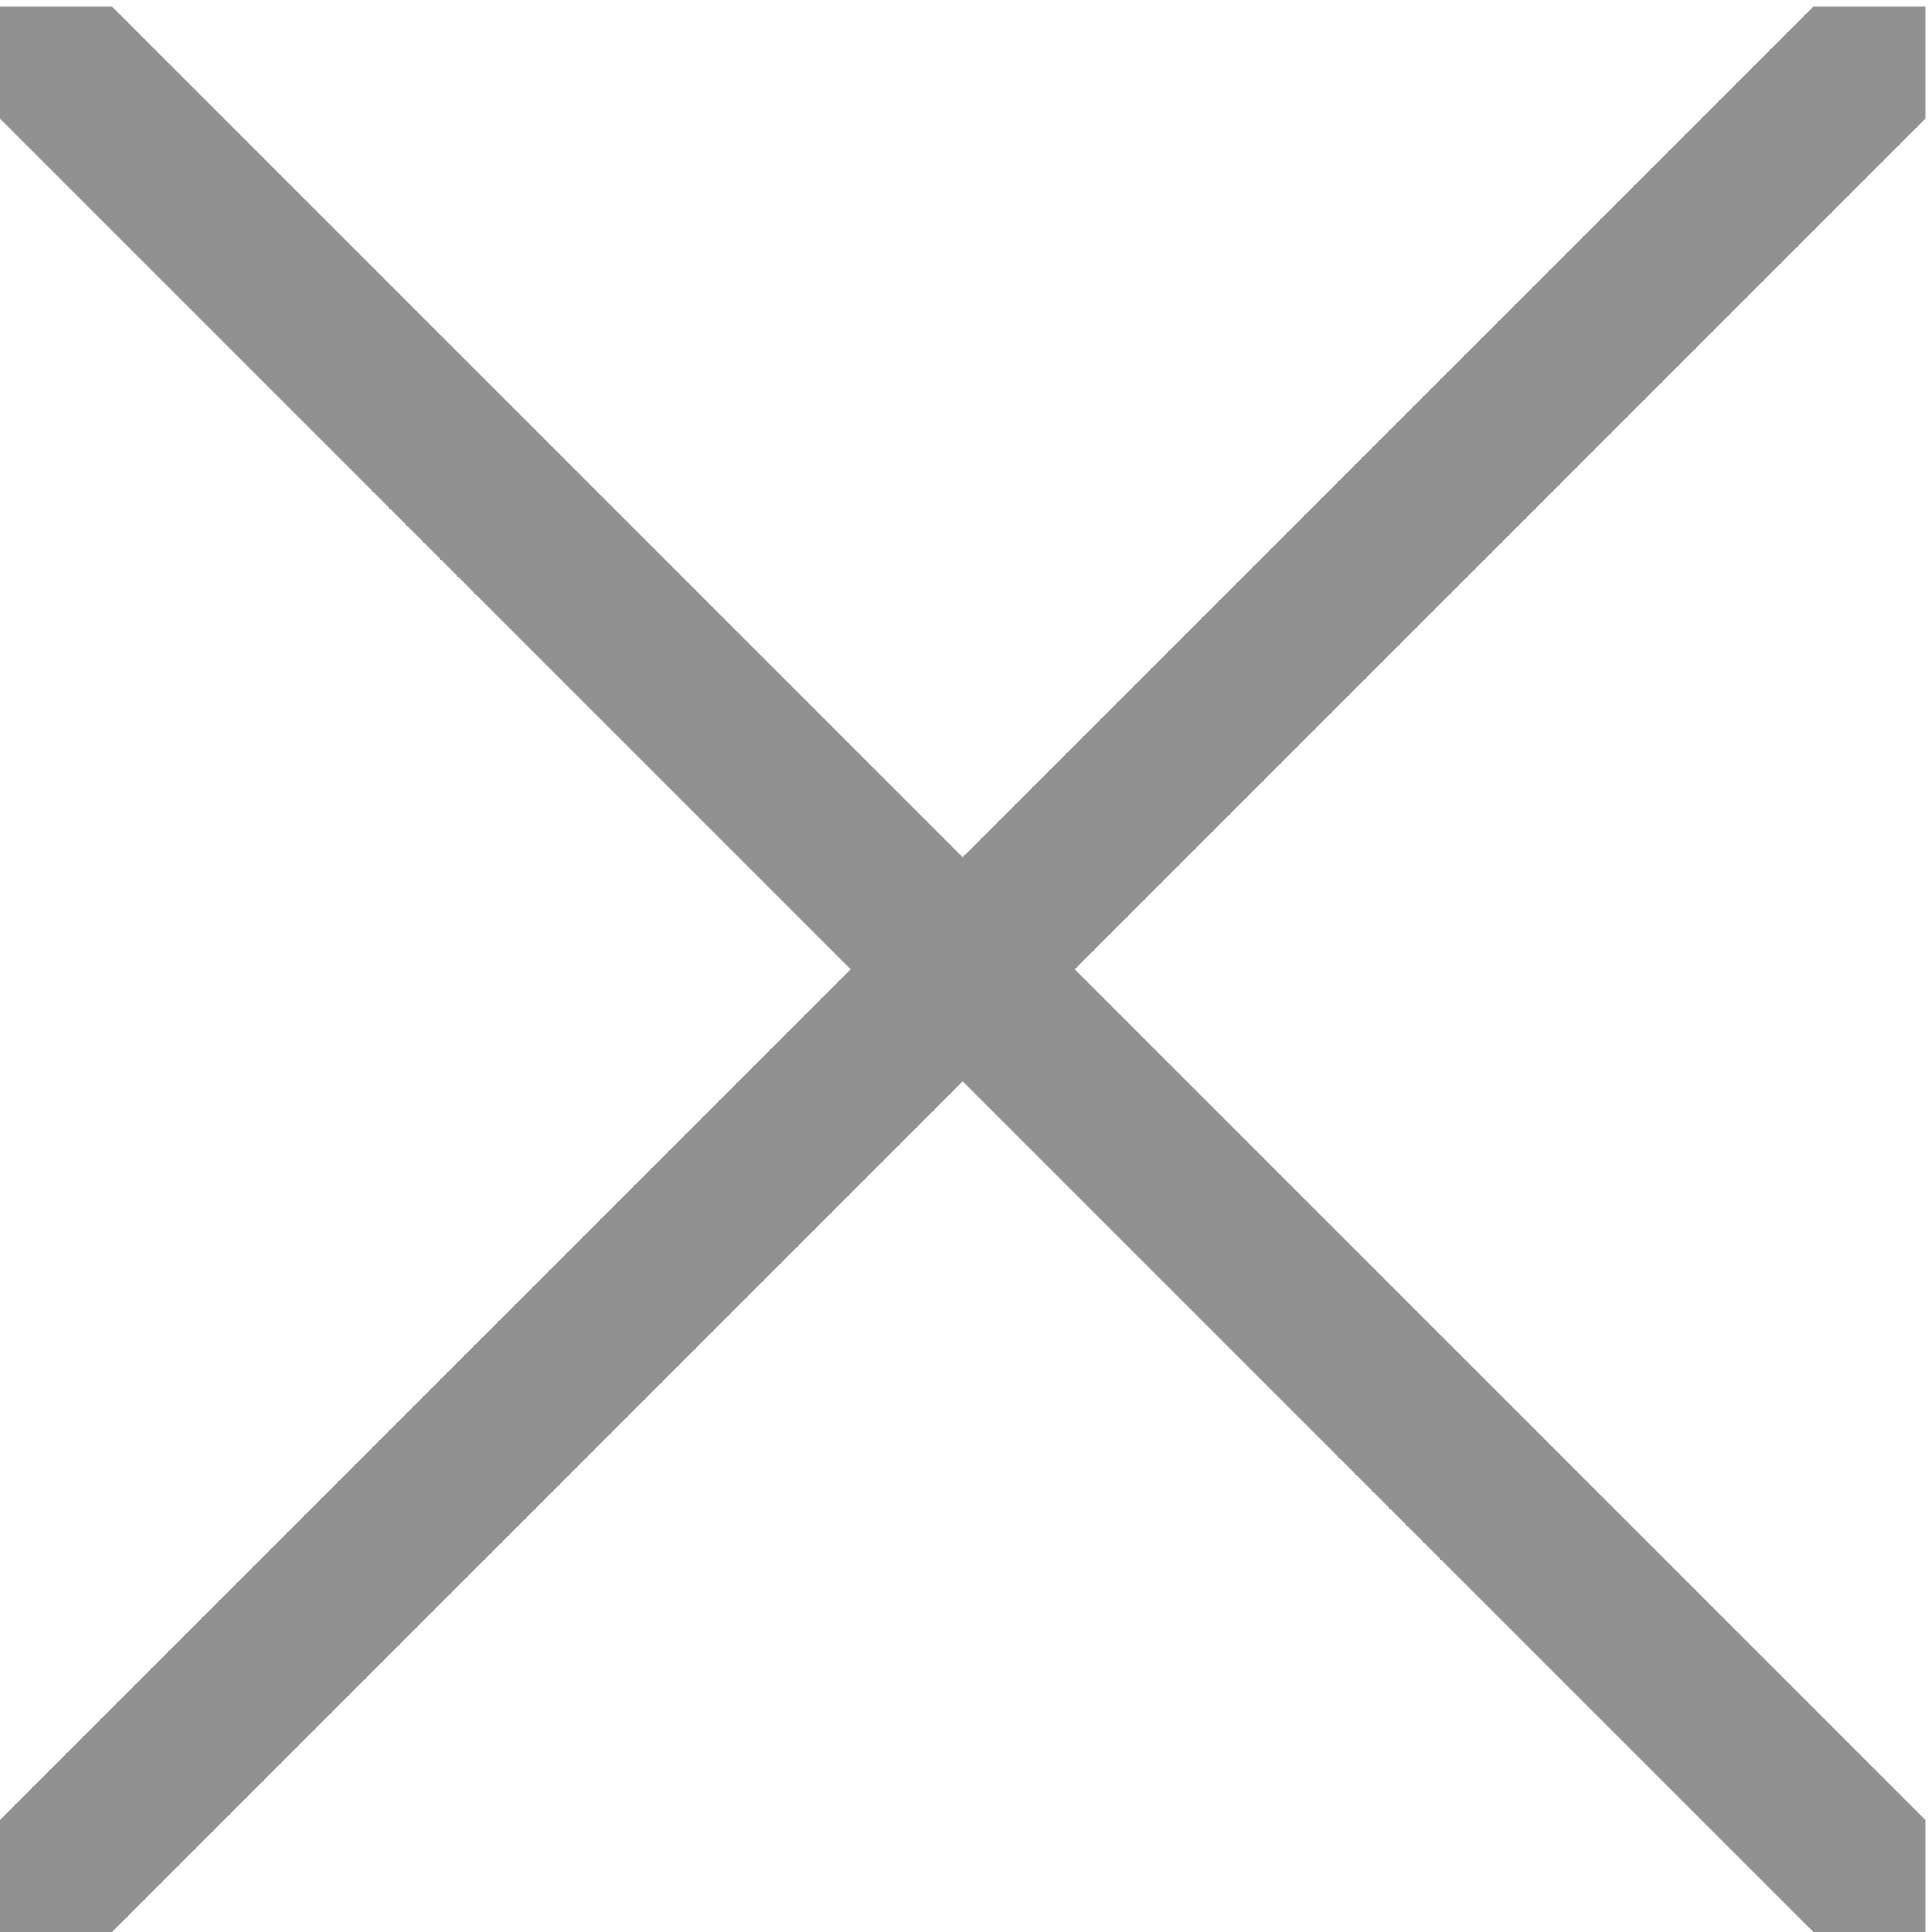
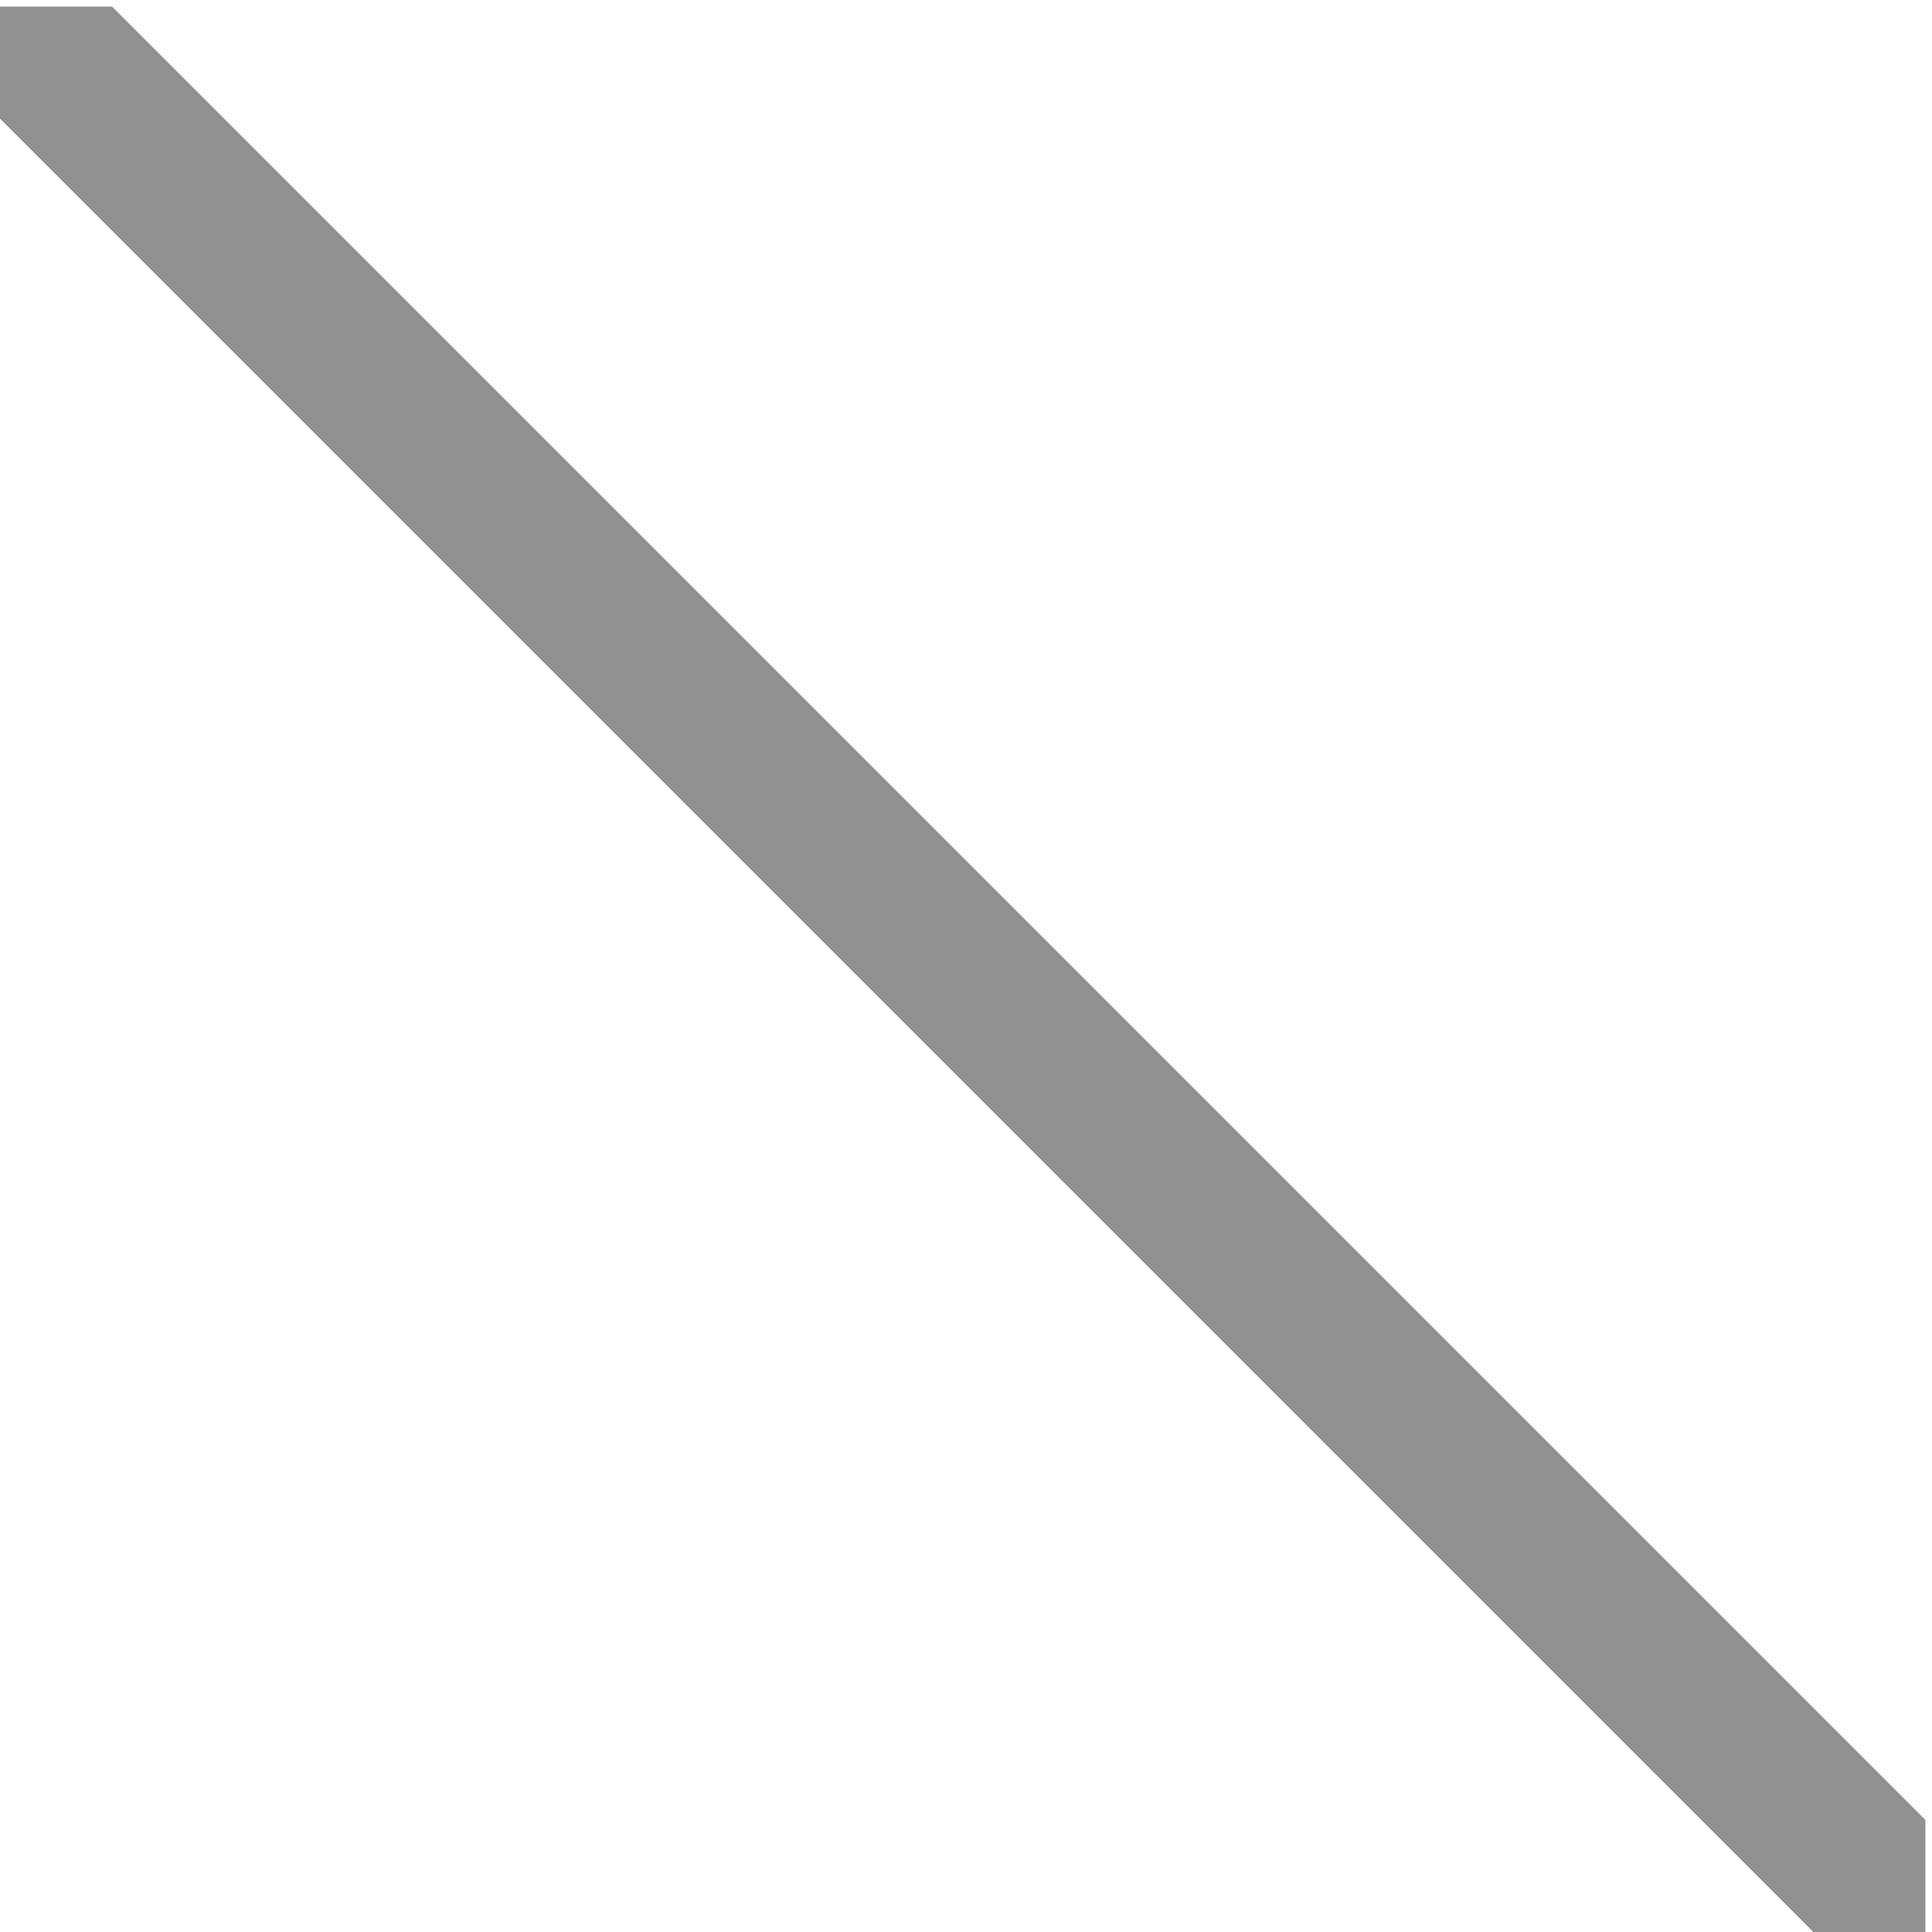
<svg xmlns="http://www.w3.org/2000/svg" version="1.1" id="Warstwa_1" x="0px" y="0px" width="12px" height="12px" viewBox="0 0 12 12" style="enable-background:new 0 0 12 12;" xml:space="preserve">
  <style type="text/css">

	.st0{fill:#919191;}

</style>
-   <polygon class="st0" points="11.263,0.041 0,11.304 0,12 0.696,12 11.959,0.737 11.959,0.041 " />
  <polygon class="st0" points="11.959,11.304 0.696,0.041 0,0.041 0,0.737 11.263,12 11.959,12 " />
</svg>